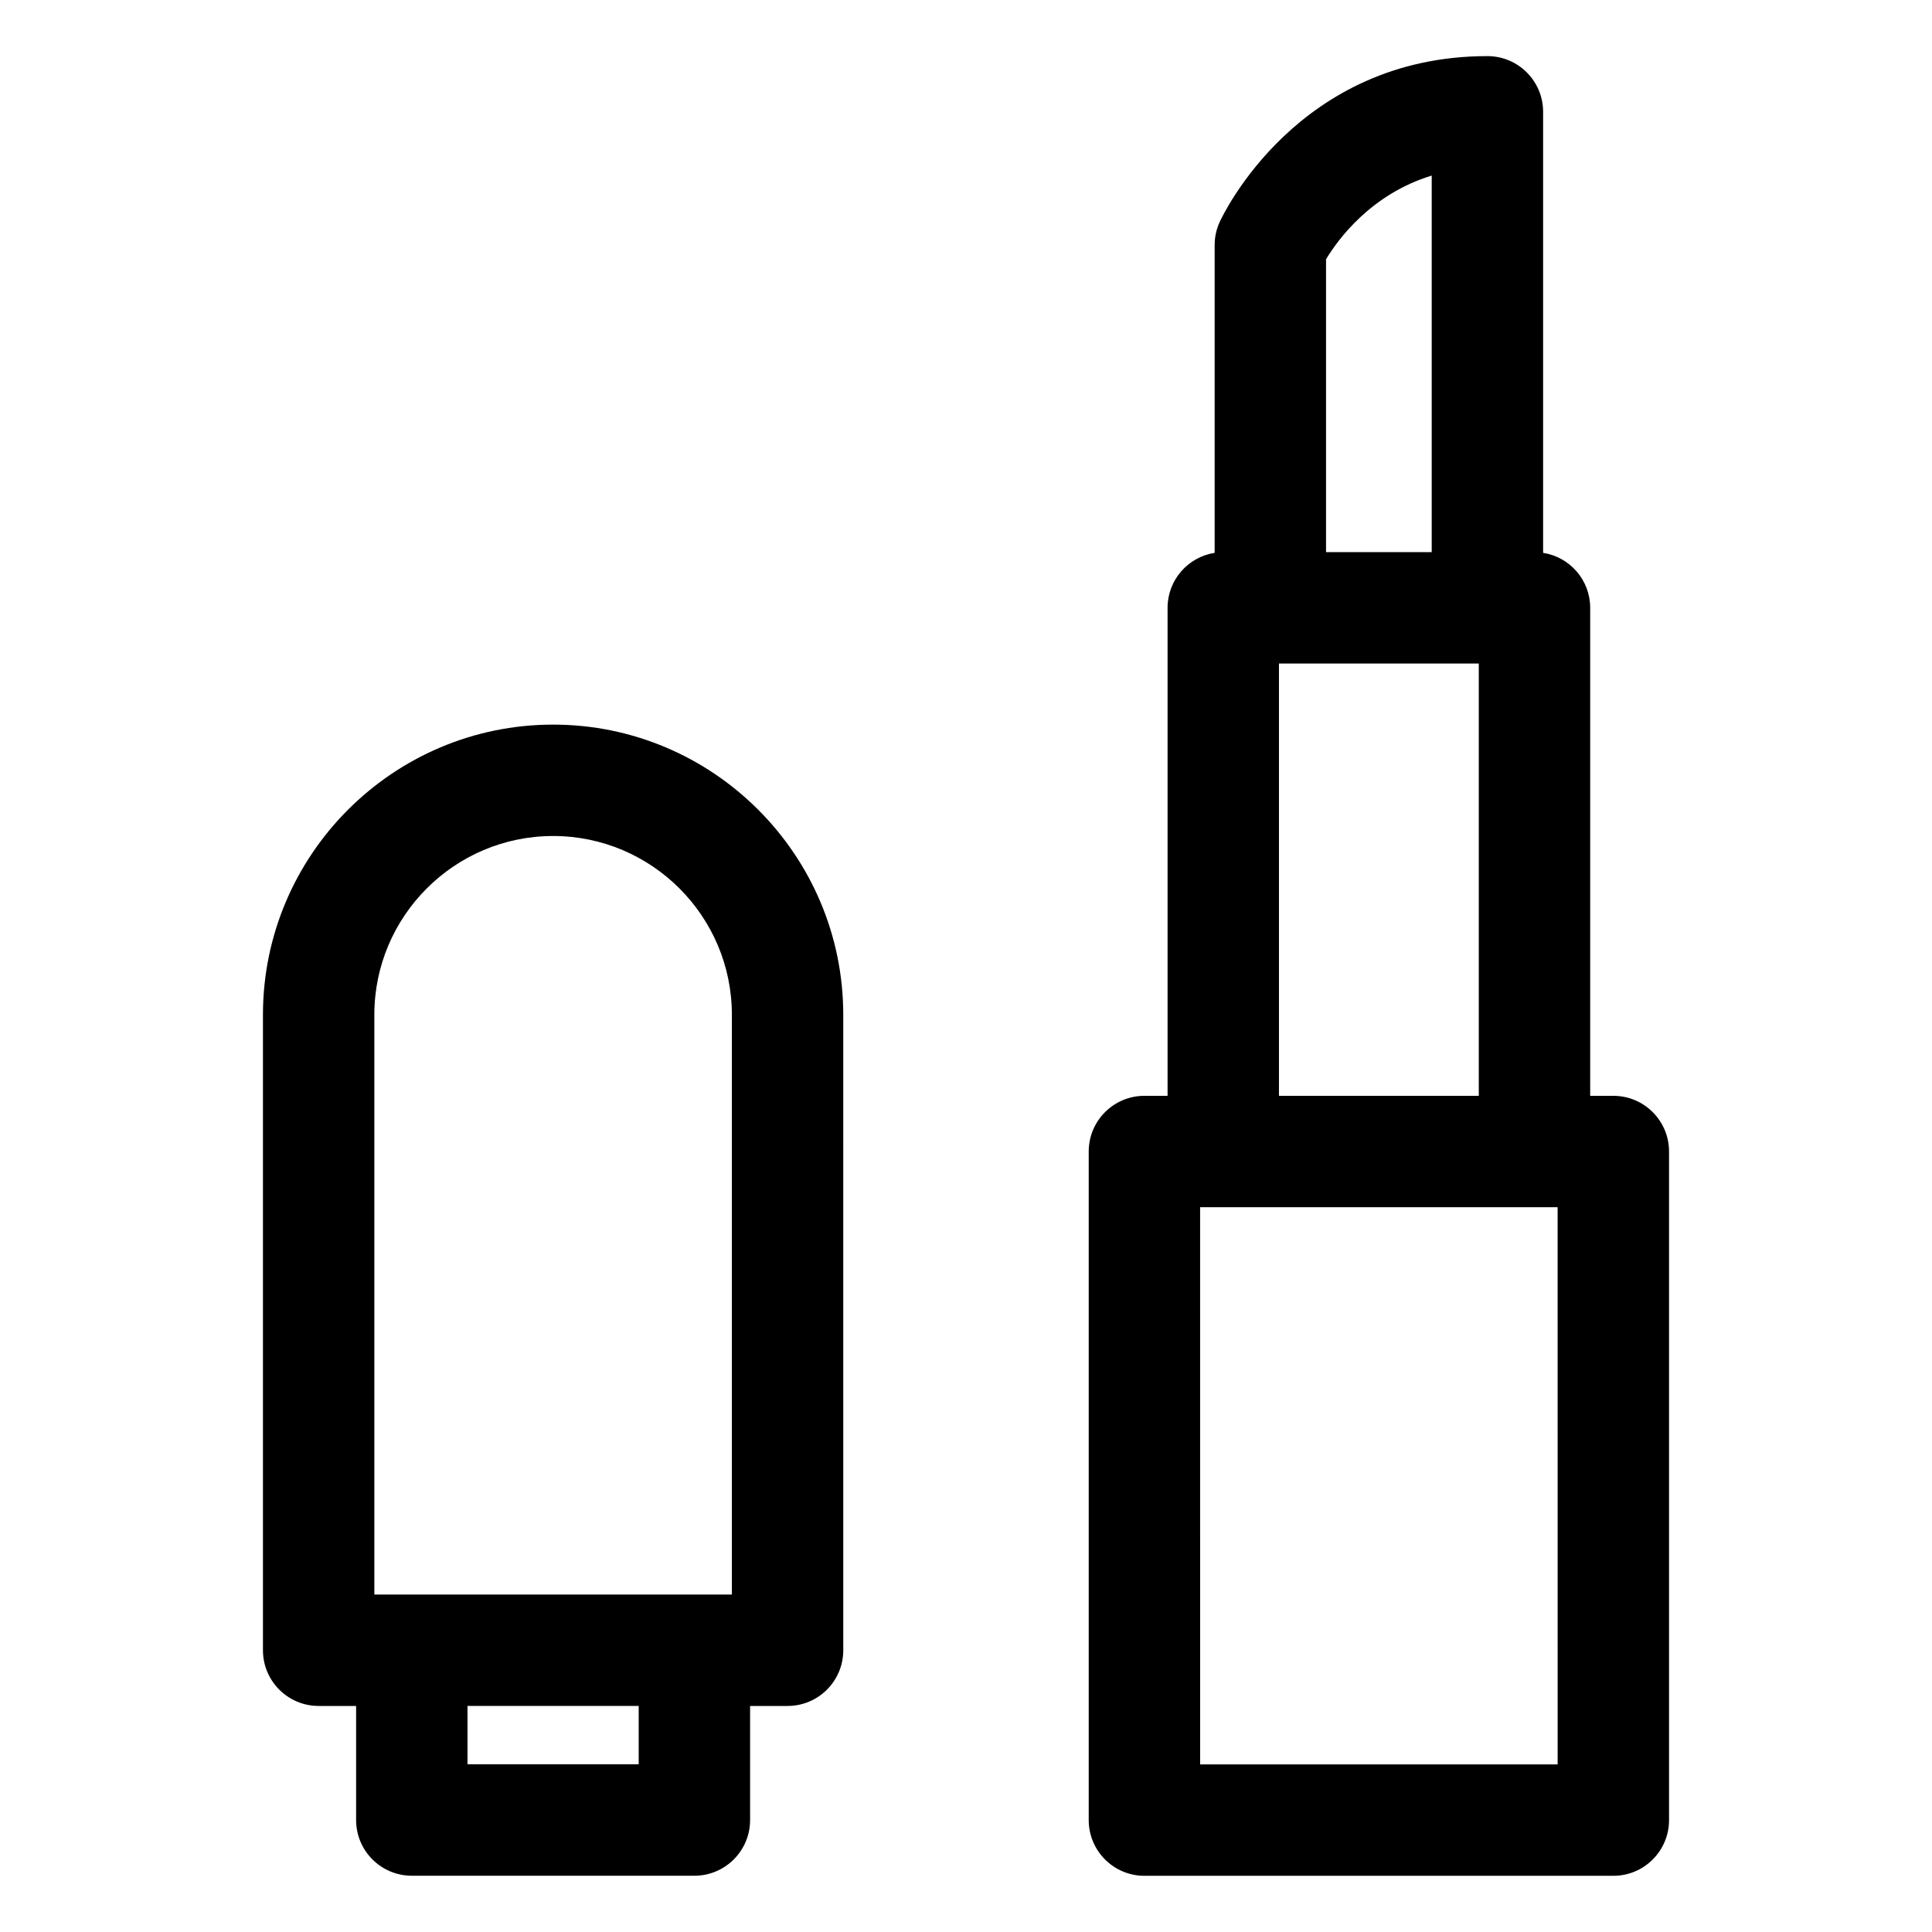
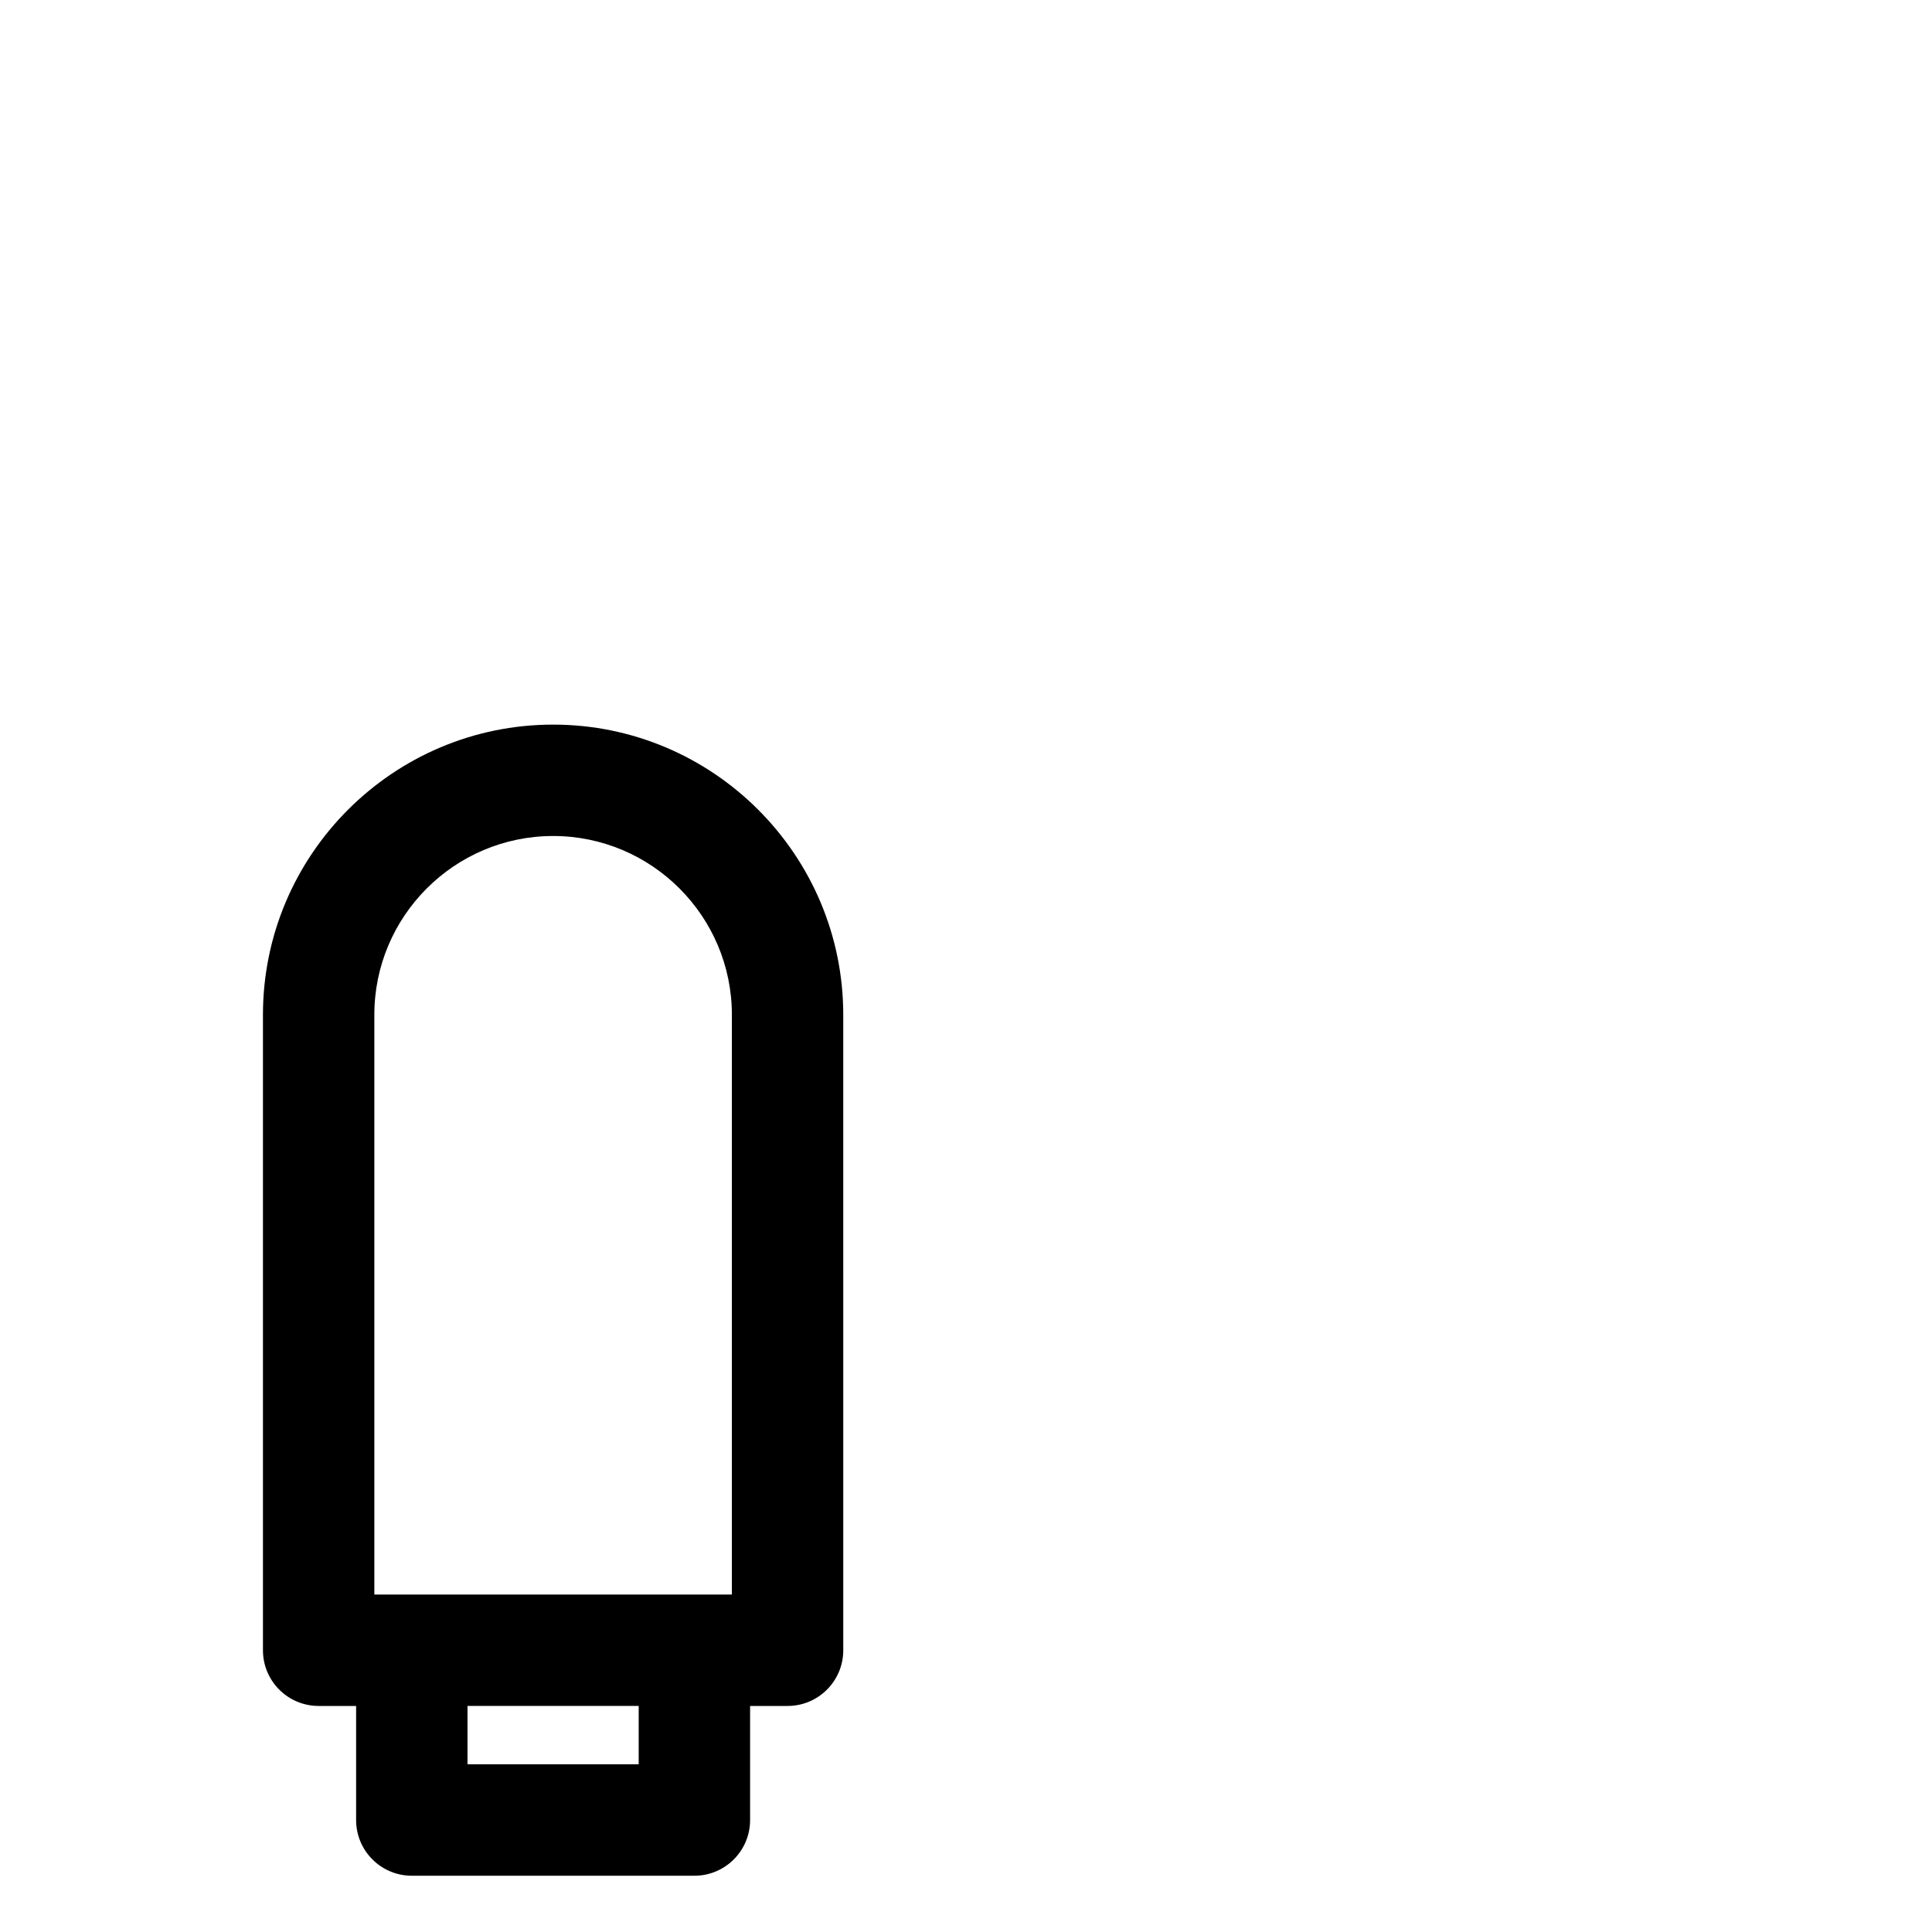
<svg xmlns="http://www.w3.org/2000/svg" fill="#000000" width="800px" height="800px" version="1.1" viewBox="144 144 512 512">
  <g>
-     <path d="m571.55 434.41h-6.133v-129.33c0-7.375-5.41-13.465-12.477-14.566v-116.88c0-8.152-6.609-14.762-14.762-14.762-50.266 0-70.125 42.156-70.949 43.949-0.883 1.926-1.336 4.019-1.336 6.141v81.547c-7.062 1.102-12.477 7.195-12.477 14.566v129.33h-6.137c-8.152 0-14.758 6.609-14.758 14.762v177.18c0 8.152 6.609 14.762 14.758 14.762h124.27c8.152 0 14.762-6.609 14.762-14.762v-177.18c0-8.152-6.609-14.762-14.762-14.762zm-76.137-221.71c3.18-5.266 11.945-17.273 28.004-22.168v99.785h-28.004zm-12.477 107.14h52.957v114.57h-52.957zm73.855 291.75h-94.746l-0.004-147.66h94.746z" />
    <path d="m290.58 336.03c-42.398 0-76.895 34.496-76.895 76.895v168.41c0 8.152 6.609 14.762 14.762 14.762h9.926v30.23c0 8.152 6.609 14.762 14.762 14.762h74.887c8.152 0 14.762-6.609 14.762-14.762v-30.23h9.93c8.152 0 14.762-6.609 14.762-14.762l-0.004-168.41c0-42.398-34.492-76.895-76.891-76.895zm-47.375 76.895c0-26.121 21.254-47.375 47.375-47.375 26.121 0 47.375 21.254 47.375 47.375v153.65h-94.75zm70.055 198.64h-45.367v-15.473h45.367z" />
  </g>
</svg>